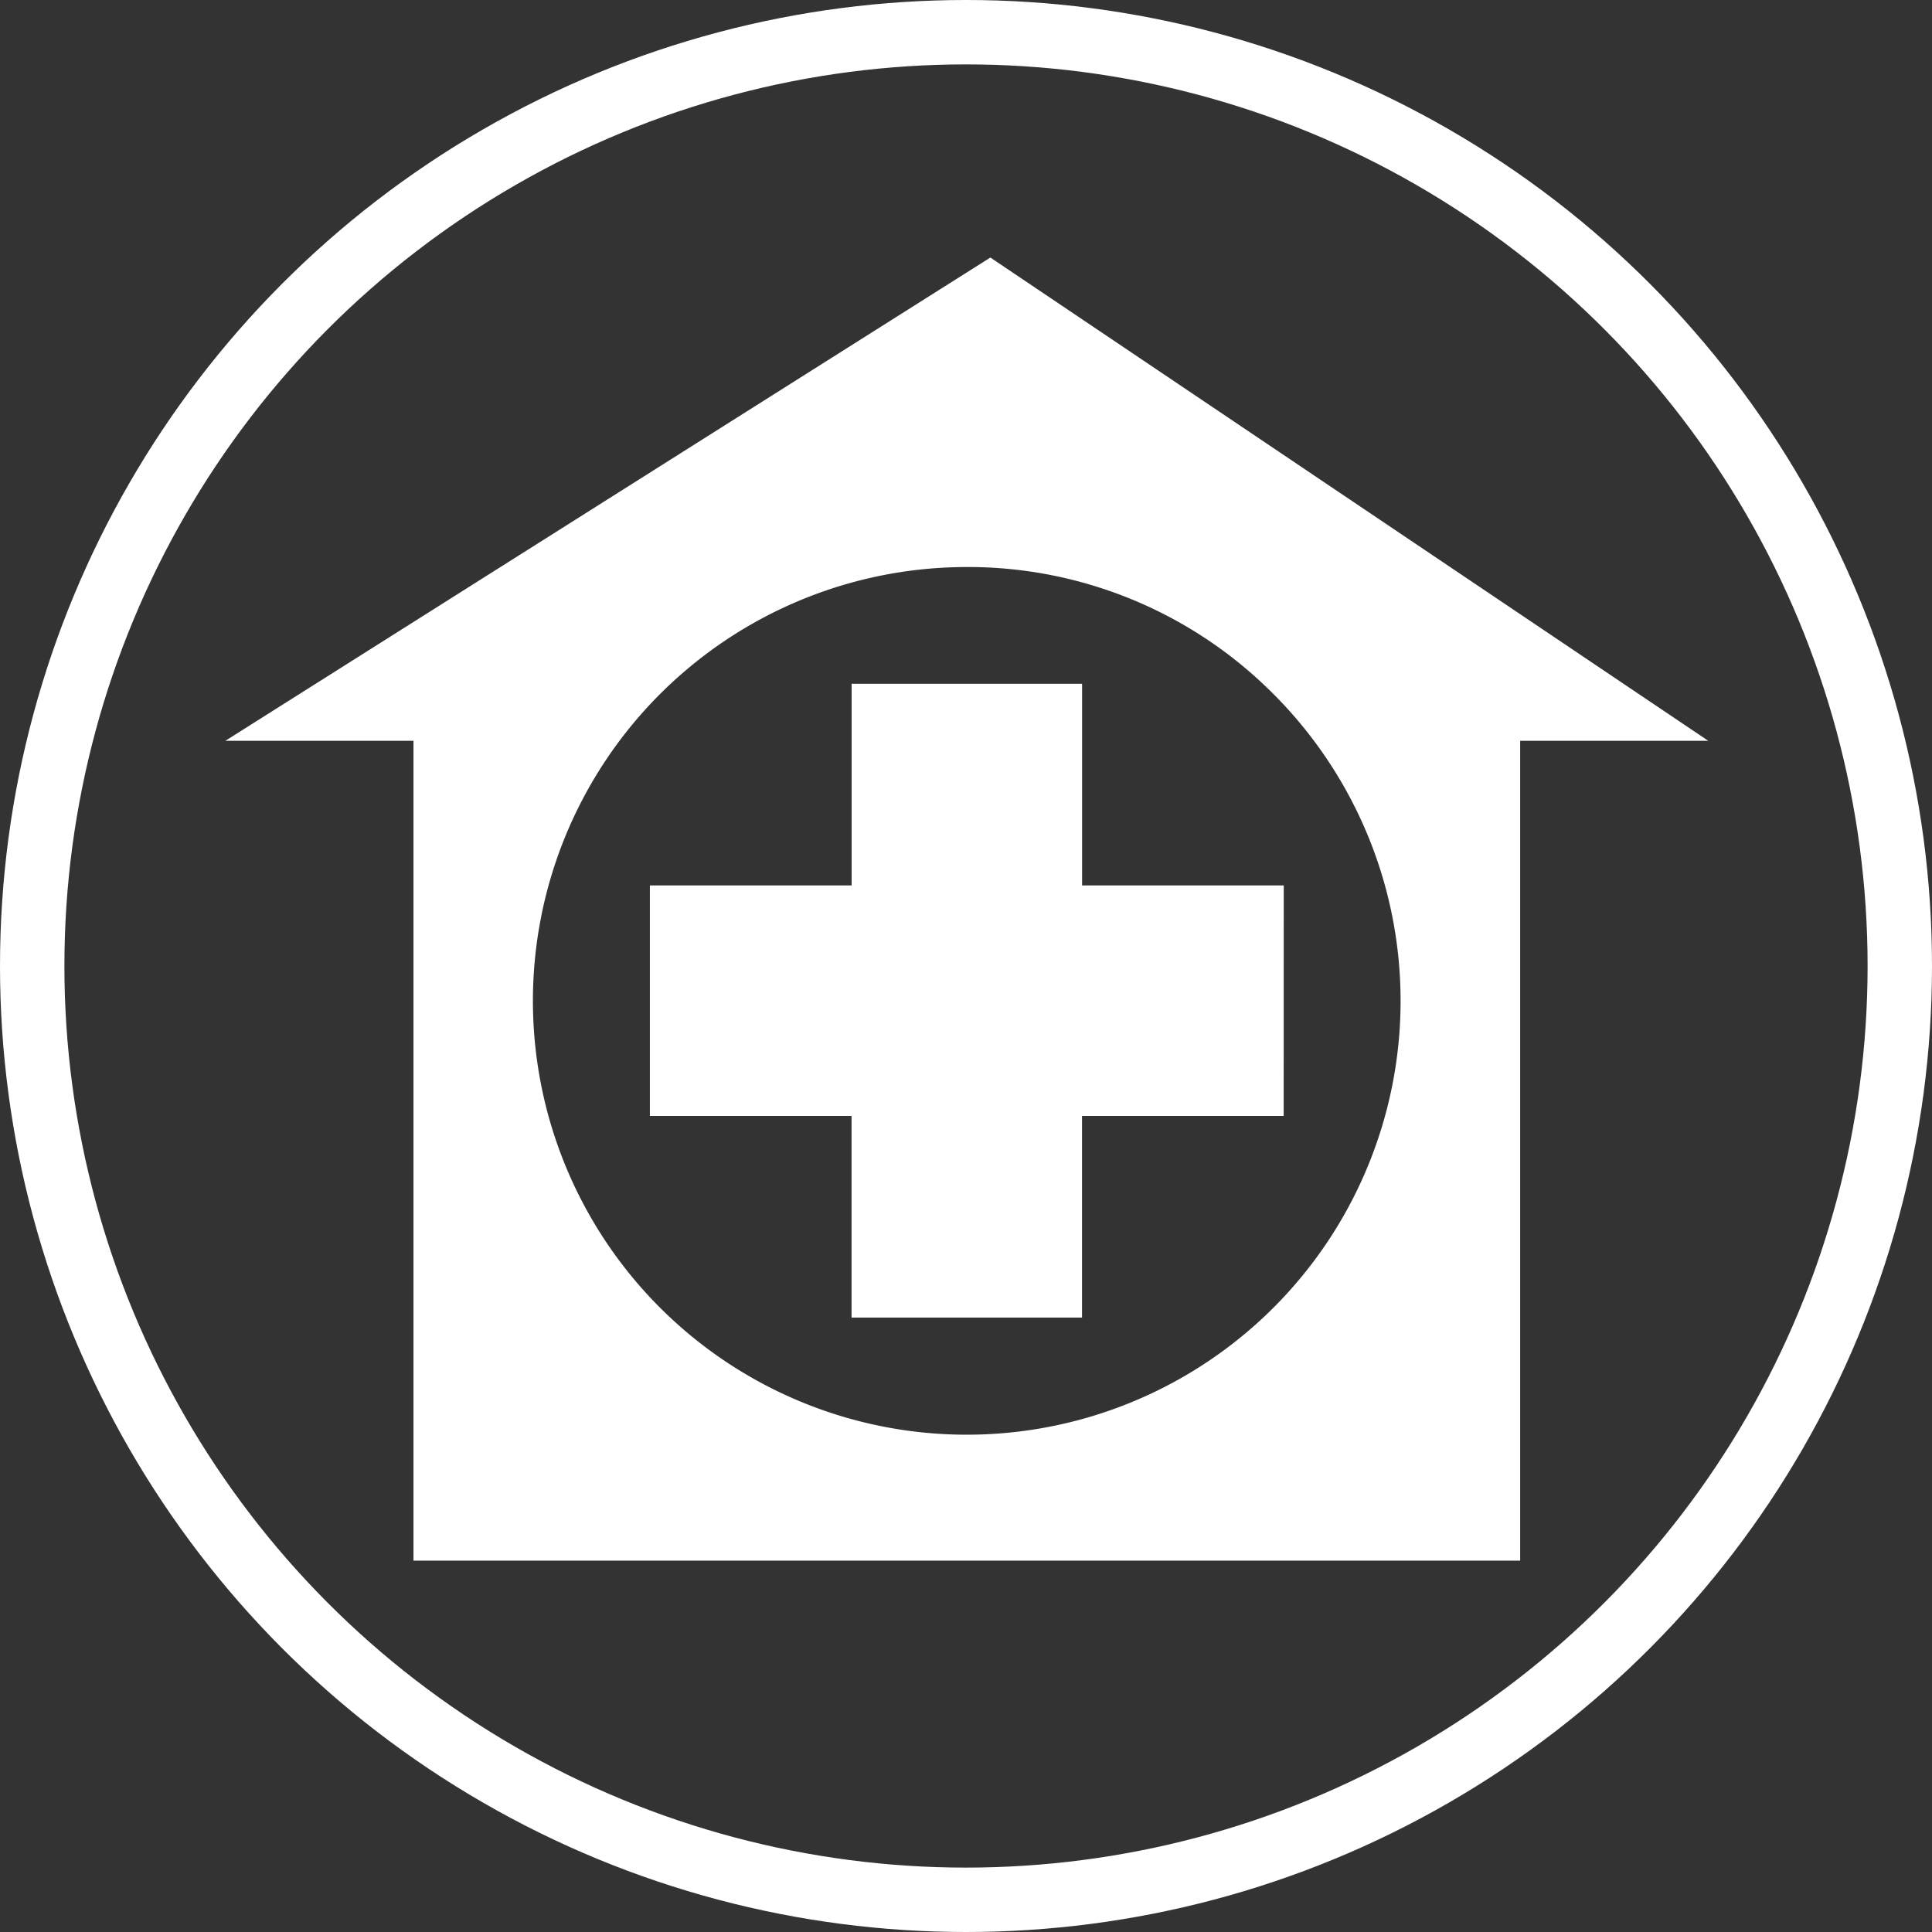
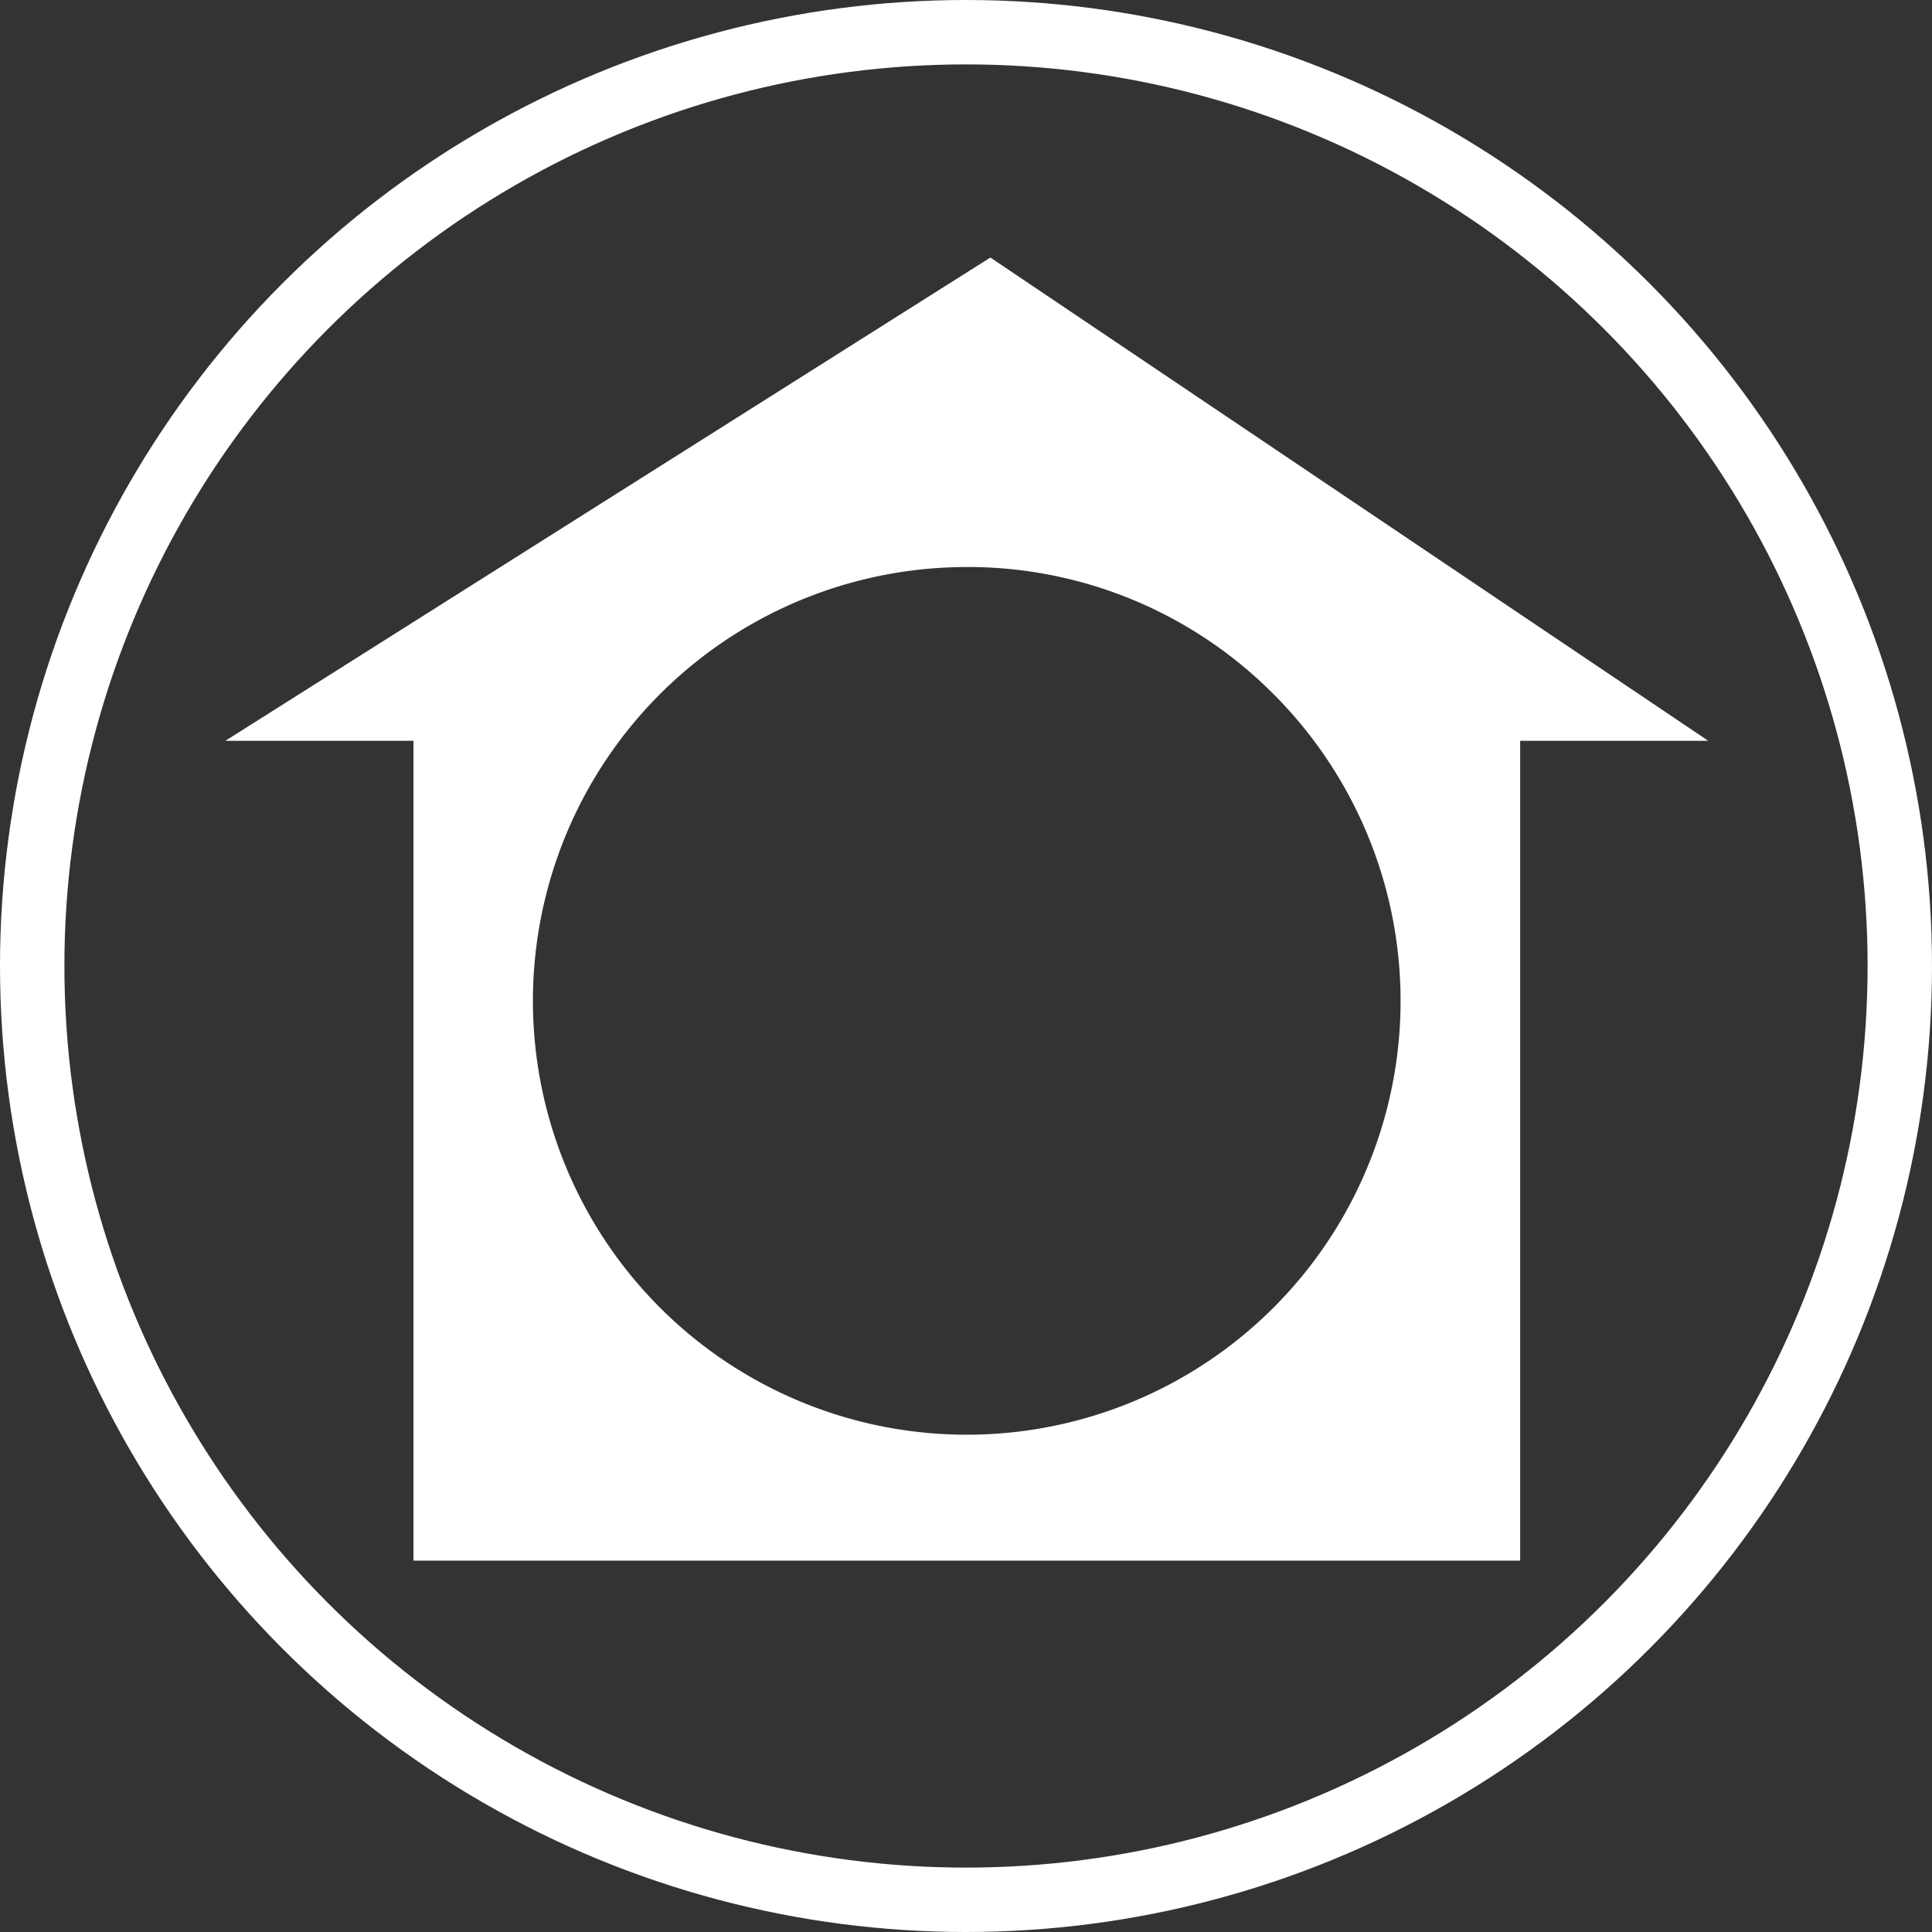
<svg xmlns="http://www.w3.org/2000/svg" width="60" height="60" viewBox="0 0 60 60">
  <rect x="0" y="0" width="60" height="60" fill="#333333" stroke="none" />
  <g id="health_clinics-icon" data-name="health clinics-icon" transform="translate(-1426 -6004)">
    <g id="Ellipse_5" data-name="Ellipse 5" transform="translate(1426 6004)" fill="none" stroke="#fff" stroke-width="2">
      <circle cx="30" cy="30" r="30" stroke="none" />
      <circle cx="30" cy="30" r="29" fill="none" />
    </g>
    <path id="Subtraction_12" data-name="Subtraction 12" d="M10939.21,21831.467h-34.369v-25.461H10899l23.757-15.008,22.294,15.008h-5.841v25.461Zm-17.187-30.857a13.473,13.473,0,1,0,9.526,3.945A13.378,13.378,0,0,0,10922.022,21800.609Z" transform="translate(-9466 -15779)" fill="#fff" stroke="rgba(0,0,0,0)" stroke-miterlimit="10" stroke-width="1" />
-     <path id="Path_195" data-name="Path 195" d="M1470.185-310.91h-6.263v-6.263h-7.157v6.263H1450.5v7.158h6.263v6.263h7.157v-6.263h6.263Z" transform="translate(-4.317 6342.408)" fill="#fff" />
  </g>
</svg>